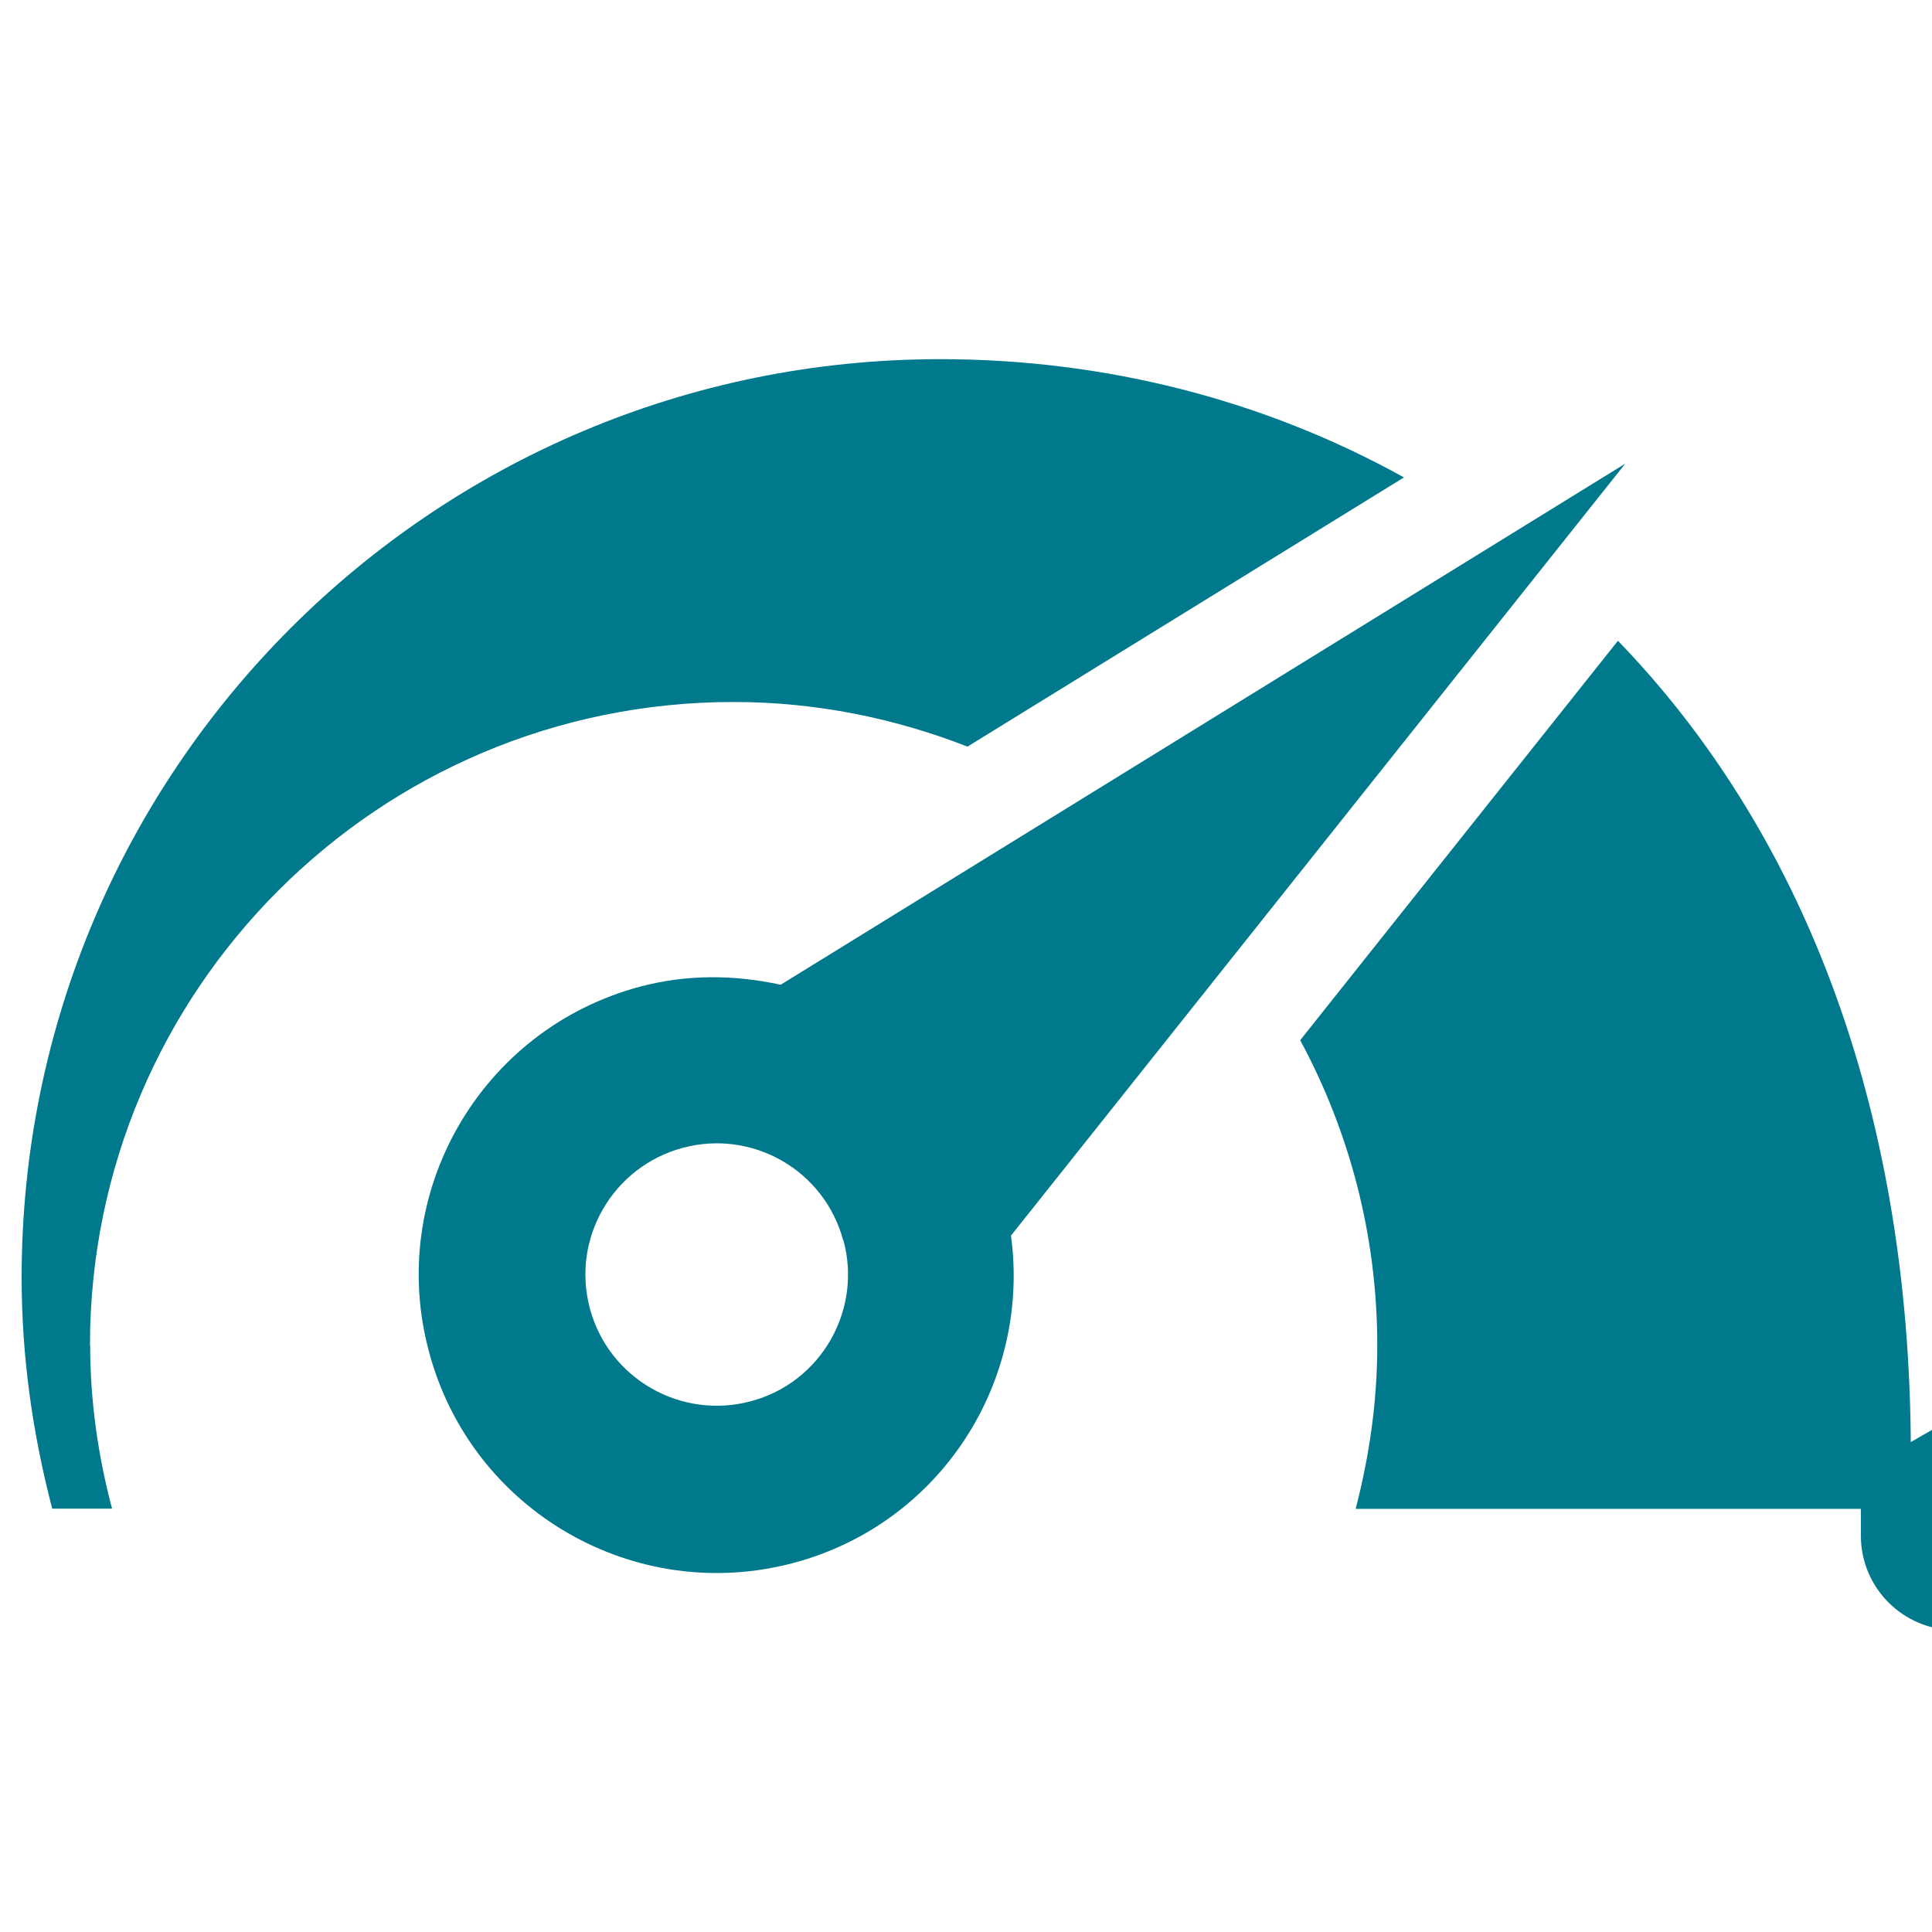
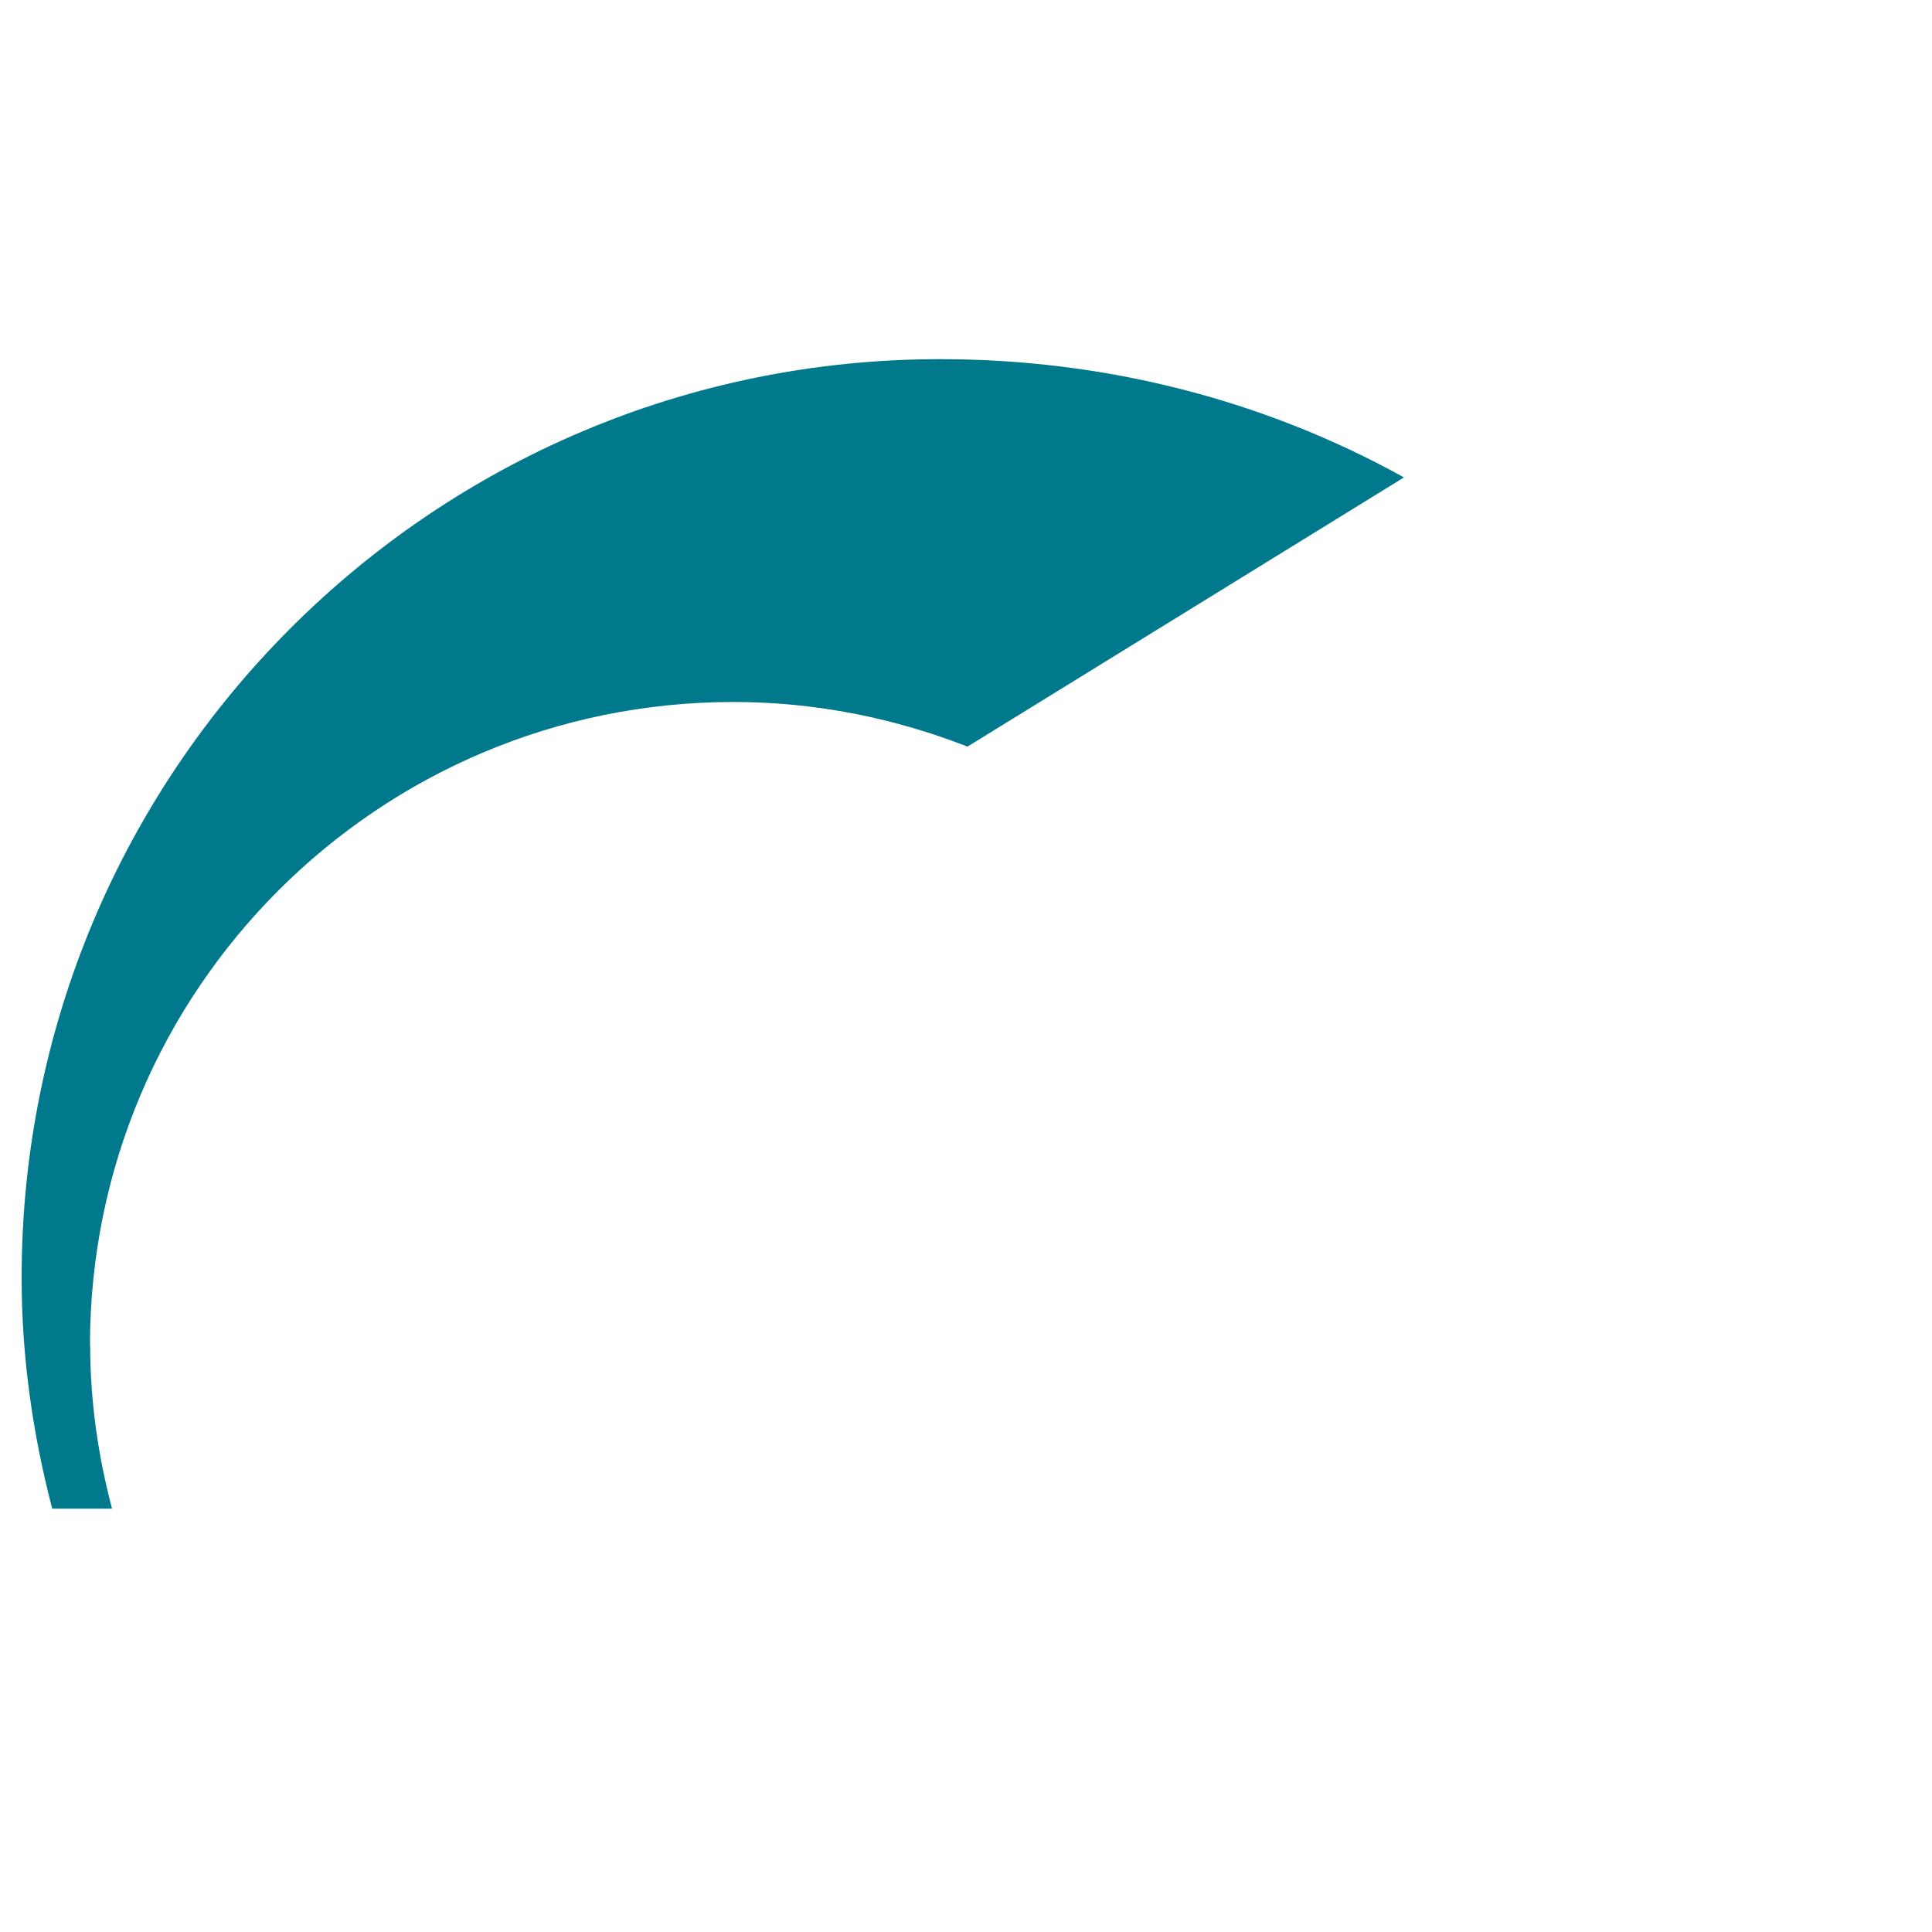
<svg xmlns="http://www.w3.org/2000/svg" id="Layer_1" viewBox="0 0 83.97 83.97">
  <defs>
    <style>.cls-1{fill:#00798d;}</style>
  </defs>
-   <path class="cls-1" d="M138.05,60.07c-2.98,1.17-6.15,1.81-9.36,1.81s-6.5-.63-9.48-1.81h-25.3c-.39,0-.71-.33-.71-.71v-30.65c0-.39.32-.71.71-.71h10.4c.66-1.99,1.56-3.91,2.72-5.72h-15.98c-1.96,0-3.57,1.61-3.57,3.57v34.32c-.77.43-4.08,2.28-4.96,2.82-1.09.67-1.64.92-1.64,1.81v1.96c0,2.25,1.84,4.09,4.09,4.09h63.48l-8.99-10.78h-1.4ZM121.89,67.89h-8.81c-1.39,0-2.52-1.13-2.52-2.52h13.85c0,1.39-1.13,2.52-2.52,2.52Z" />
  <path class="cls-1" d="M3.92,58.47c0,2.46.35,4.83.95,7.1h-2.6c-.84-3.21-1.33-6.57-1.33-10.04C.94,33.48,18.81,15.61,40.86,15.61c7.13,0,14.05,1.75,20.16,5.14l-18.97,11.7c-3.15-1.23-6.58-1.94-10.17-1.94-15.45,0-27.97,12.52-27.97,27.97Z" />
-   <path class="cls-1" d="M70.32,27.85l-13.81,17.36c2.13,3.95,3.35,8.47,3.35,13.27,0,2.46-.35,4.83-.94,7.1h23.97c.06-.79.16-1.57.16-2.4,0-15.47-4.99-27.32-12.72-35.32Z" />
-   <path class="cls-1" d="M43.94,53.7c.86,6.36-3.06,12.51-9.42,14.22-6.91,1.86-14.02-2.24-15.87-9.15-1.87-6.91,2.23-14.02,9.14-15.88,2.08-.56,4.17-.52,6.14-.09l36.71-22.65-26.69,33.54ZM36.65,53.92c-.81-3.05-3.94-4.85-6.98-4.03-3.04.82-4.85,3.94-4.03,6.99.82,3.04,3.96,4.84,7,4.02,3.04-.81,4.84-3.95,4.02-6.99Z" />
</svg>